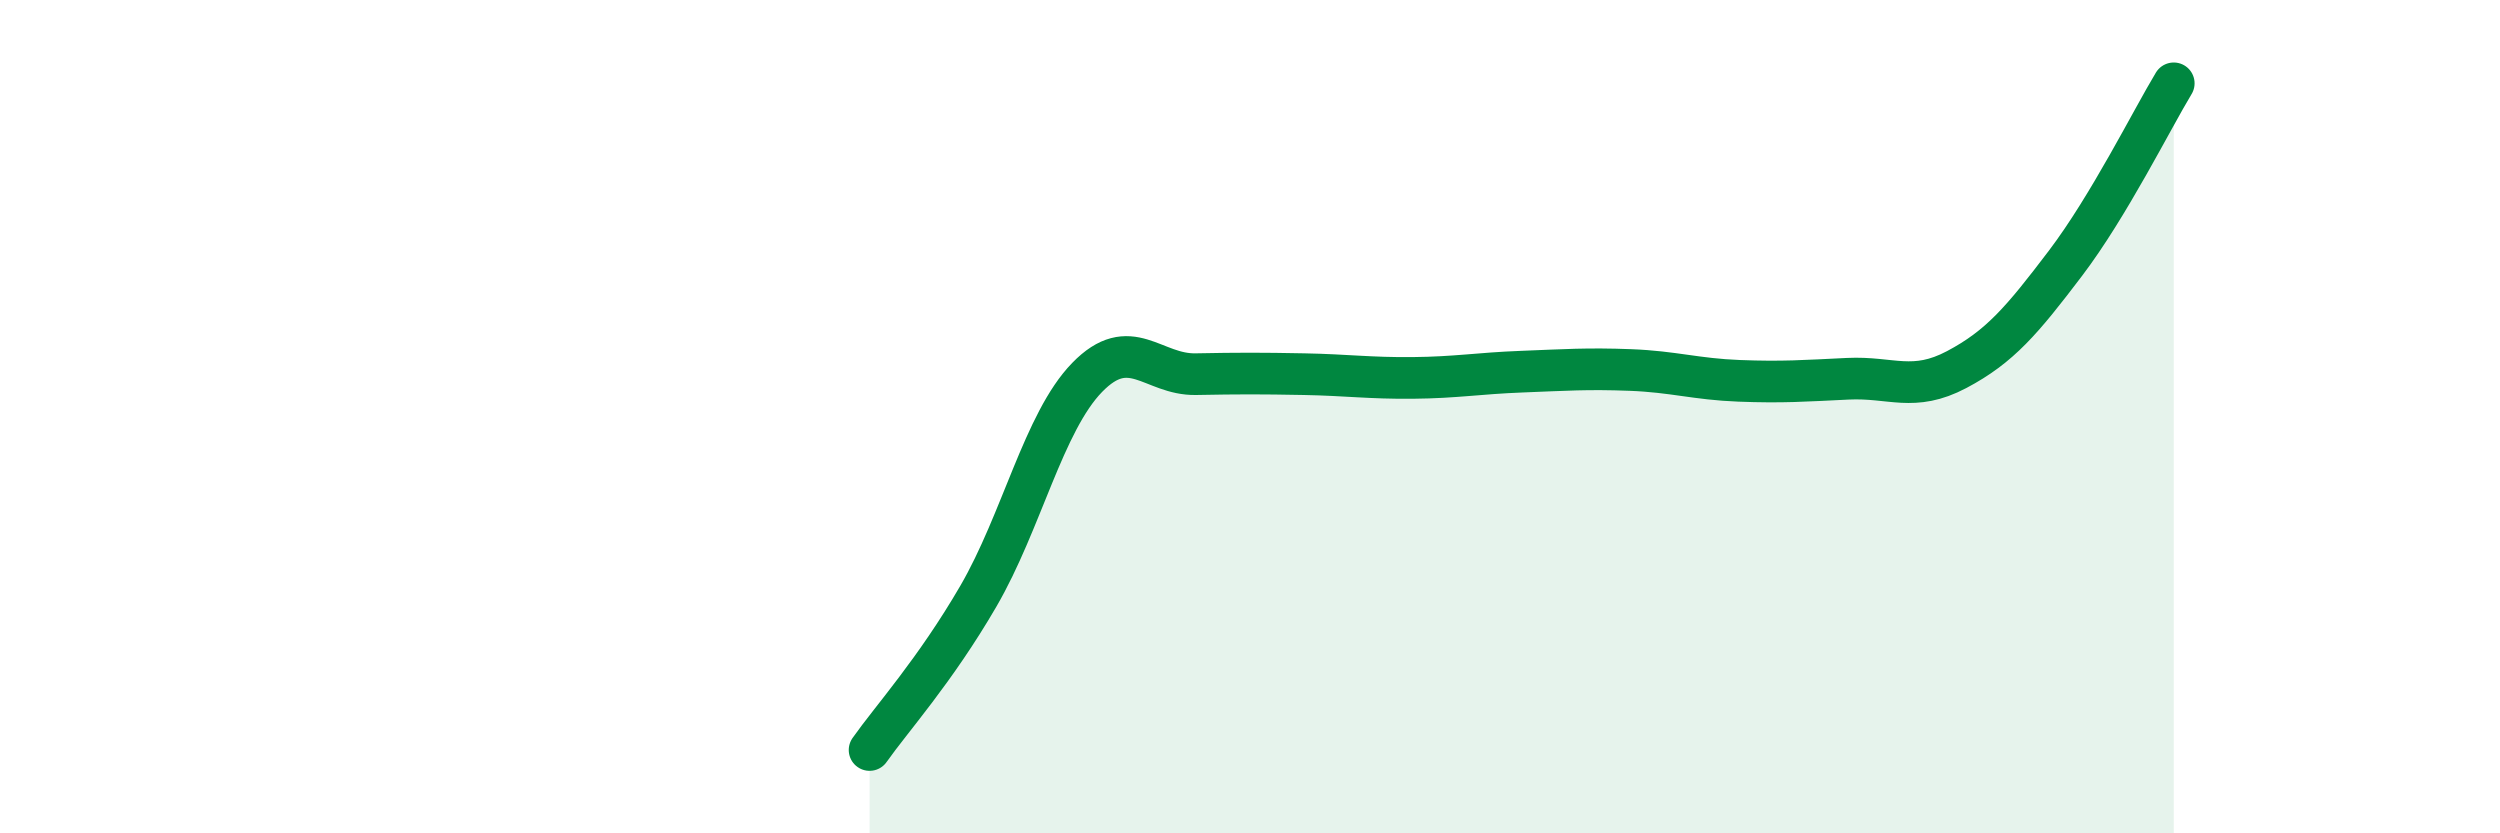
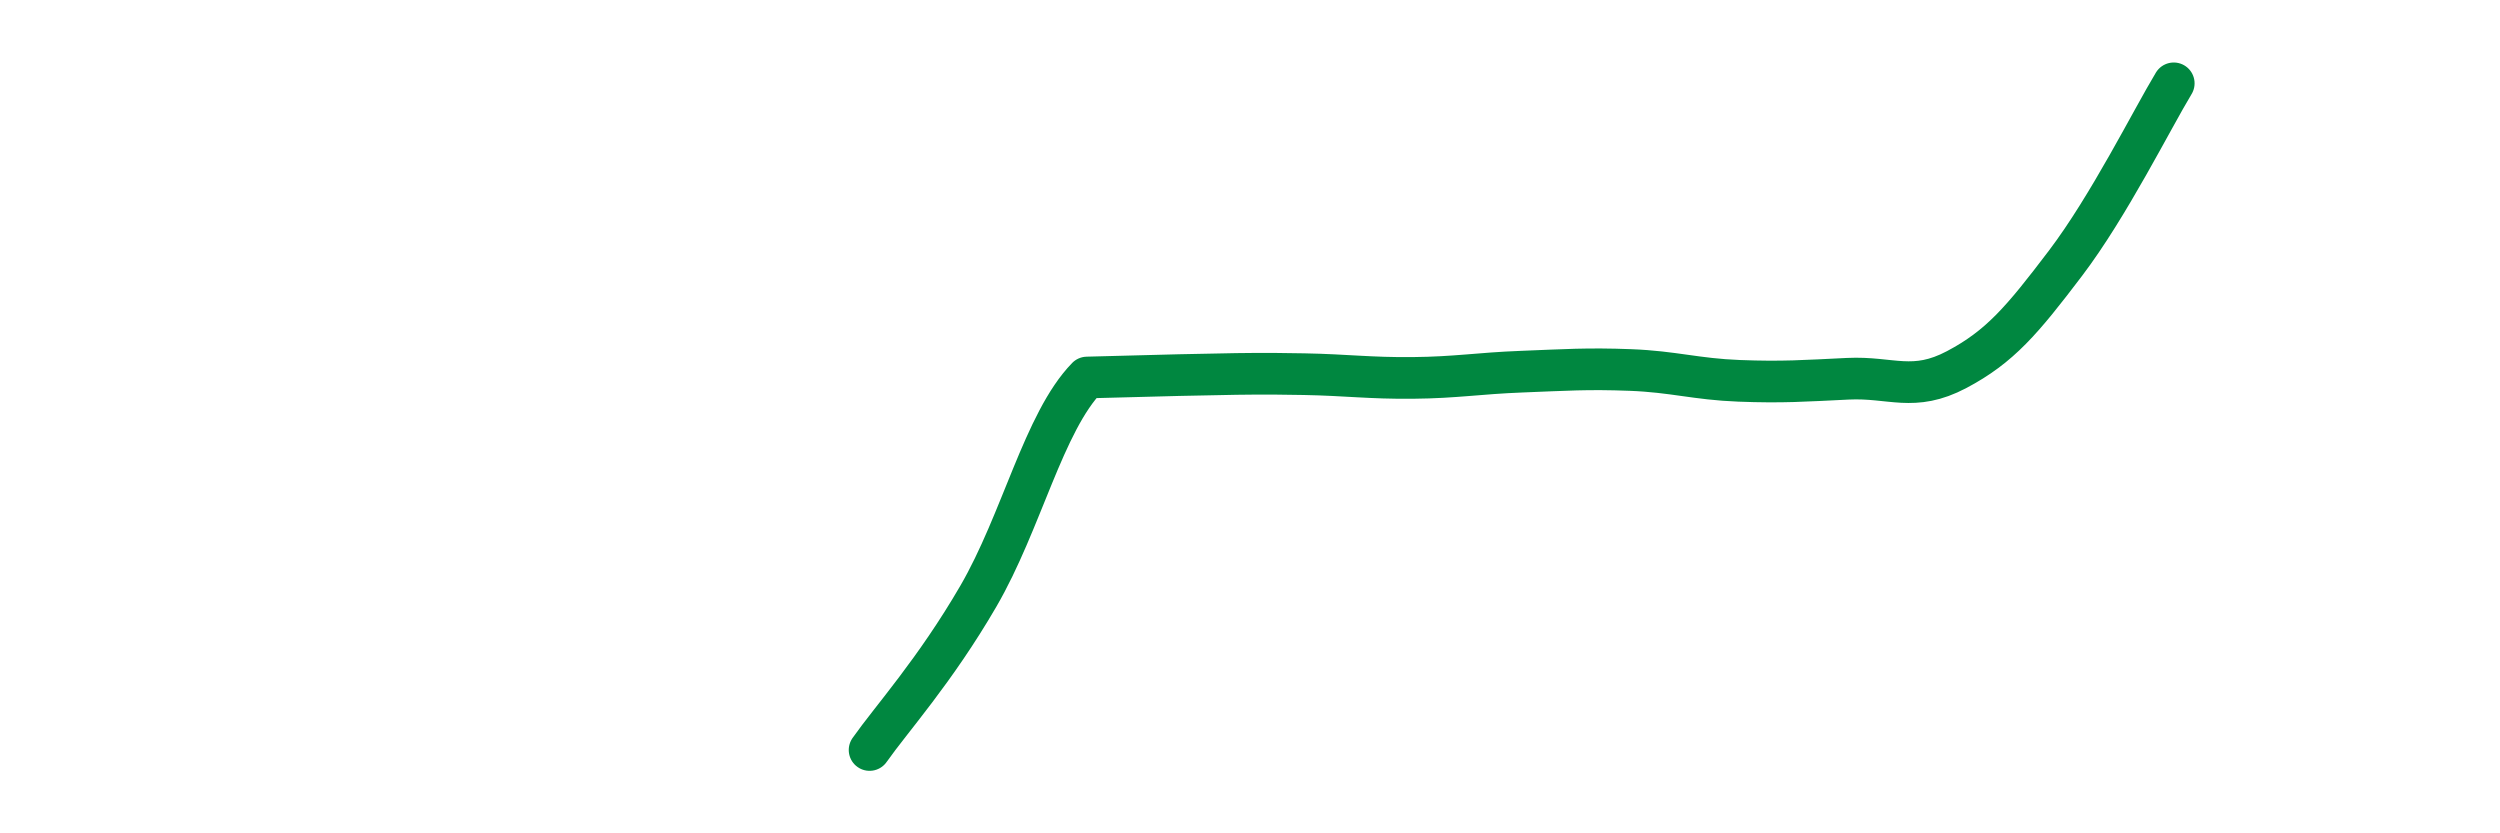
<svg xmlns="http://www.w3.org/2000/svg" width="60" height="20" viewBox="0 0 60 20">
-   <path d="M 20.87,18 C 21.39,17.26 22.44,16.1 23.48,14.31 C 24.52,12.52 25.05,10.13 26.09,9.06 C 27.13,7.99 27.66,9 28.7,8.98 C 29.74,8.96 30.26,8.96 31.3,8.98 C 32.34,9 32.87,9.08 33.91,9.07 C 34.95,9.06 35.48,8.96 36.52,8.92 C 37.56,8.88 38.09,8.84 39.13,8.88 C 40.17,8.92 40.7,9.1 41.74,9.14 C 42.78,9.18 43.31,9.14 44.35,9.09 C 45.39,9.04 45.92,9.42 46.96,8.87 C 48,8.32 48.53,7.69 49.57,6.32 C 50.61,4.95 51.65,2.86 52.17,2L52.17 20L20.87 20Z" fill="#008740" opacity="0.1" stroke-linecap="round" stroke-linejoin="round" />
-   <path d="M 20.87,18 C 21.39,17.26 22.44,16.1 23.48,14.31 C 24.52,12.52 25.05,10.13 26.09,9.06 C 27.13,7.99 27.66,9 28.7,8.98 C 29.74,8.96 30.26,8.96 31.3,8.98 C 32.34,9 32.87,9.08 33.91,9.07 C 34.95,9.06 35.48,8.96 36.52,8.92 C 37.56,8.88 38.09,8.84 39.13,8.88 C 40.17,8.92 40.7,9.1 41.74,9.14 C 42.78,9.18 43.31,9.14 44.35,9.09 C 45.39,9.04 45.92,9.42 46.96,8.87 C 48,8.32 48.53,7.69 49.57,6.32 C 50.61,4.95 51.65,2.86 52.17,2" stroke="#008740" stroke-width="1" fill="none" stroke-linecap="round" stroke-linejoin="round" />
+   <path d="M 20.87,18 C 21.39,17.26 22.44,16.1 23.48,14.31 C 24.52,12.52 25.05,10.13 26.09,9.06 C 29.74,8.96 30.26,8.96 31.3,8.98 C 32.34,9 32.87,9.08 33.91,9.07 C 34.95,9.06 35.48,8.96 36.52,8.92 C 37.56,8.88 38.09,8.84 39.13,8.88 C 40.17,8.92 40.7,9.1 41.74,9.14 C 42.78,9.18 43.31,9.14 44.35,9.09 C 45.39,9.04 45.92,9.42 46.96,8.87 C 48,8.32 48.53,7.69 49.57,6.32 C 50.61,4.95 51.65,2.86 52.17,2" stroke="#008740" stroke-width="1" fill="none" stroke-linecap="round" stroke-linejoin="round" />
</svg>